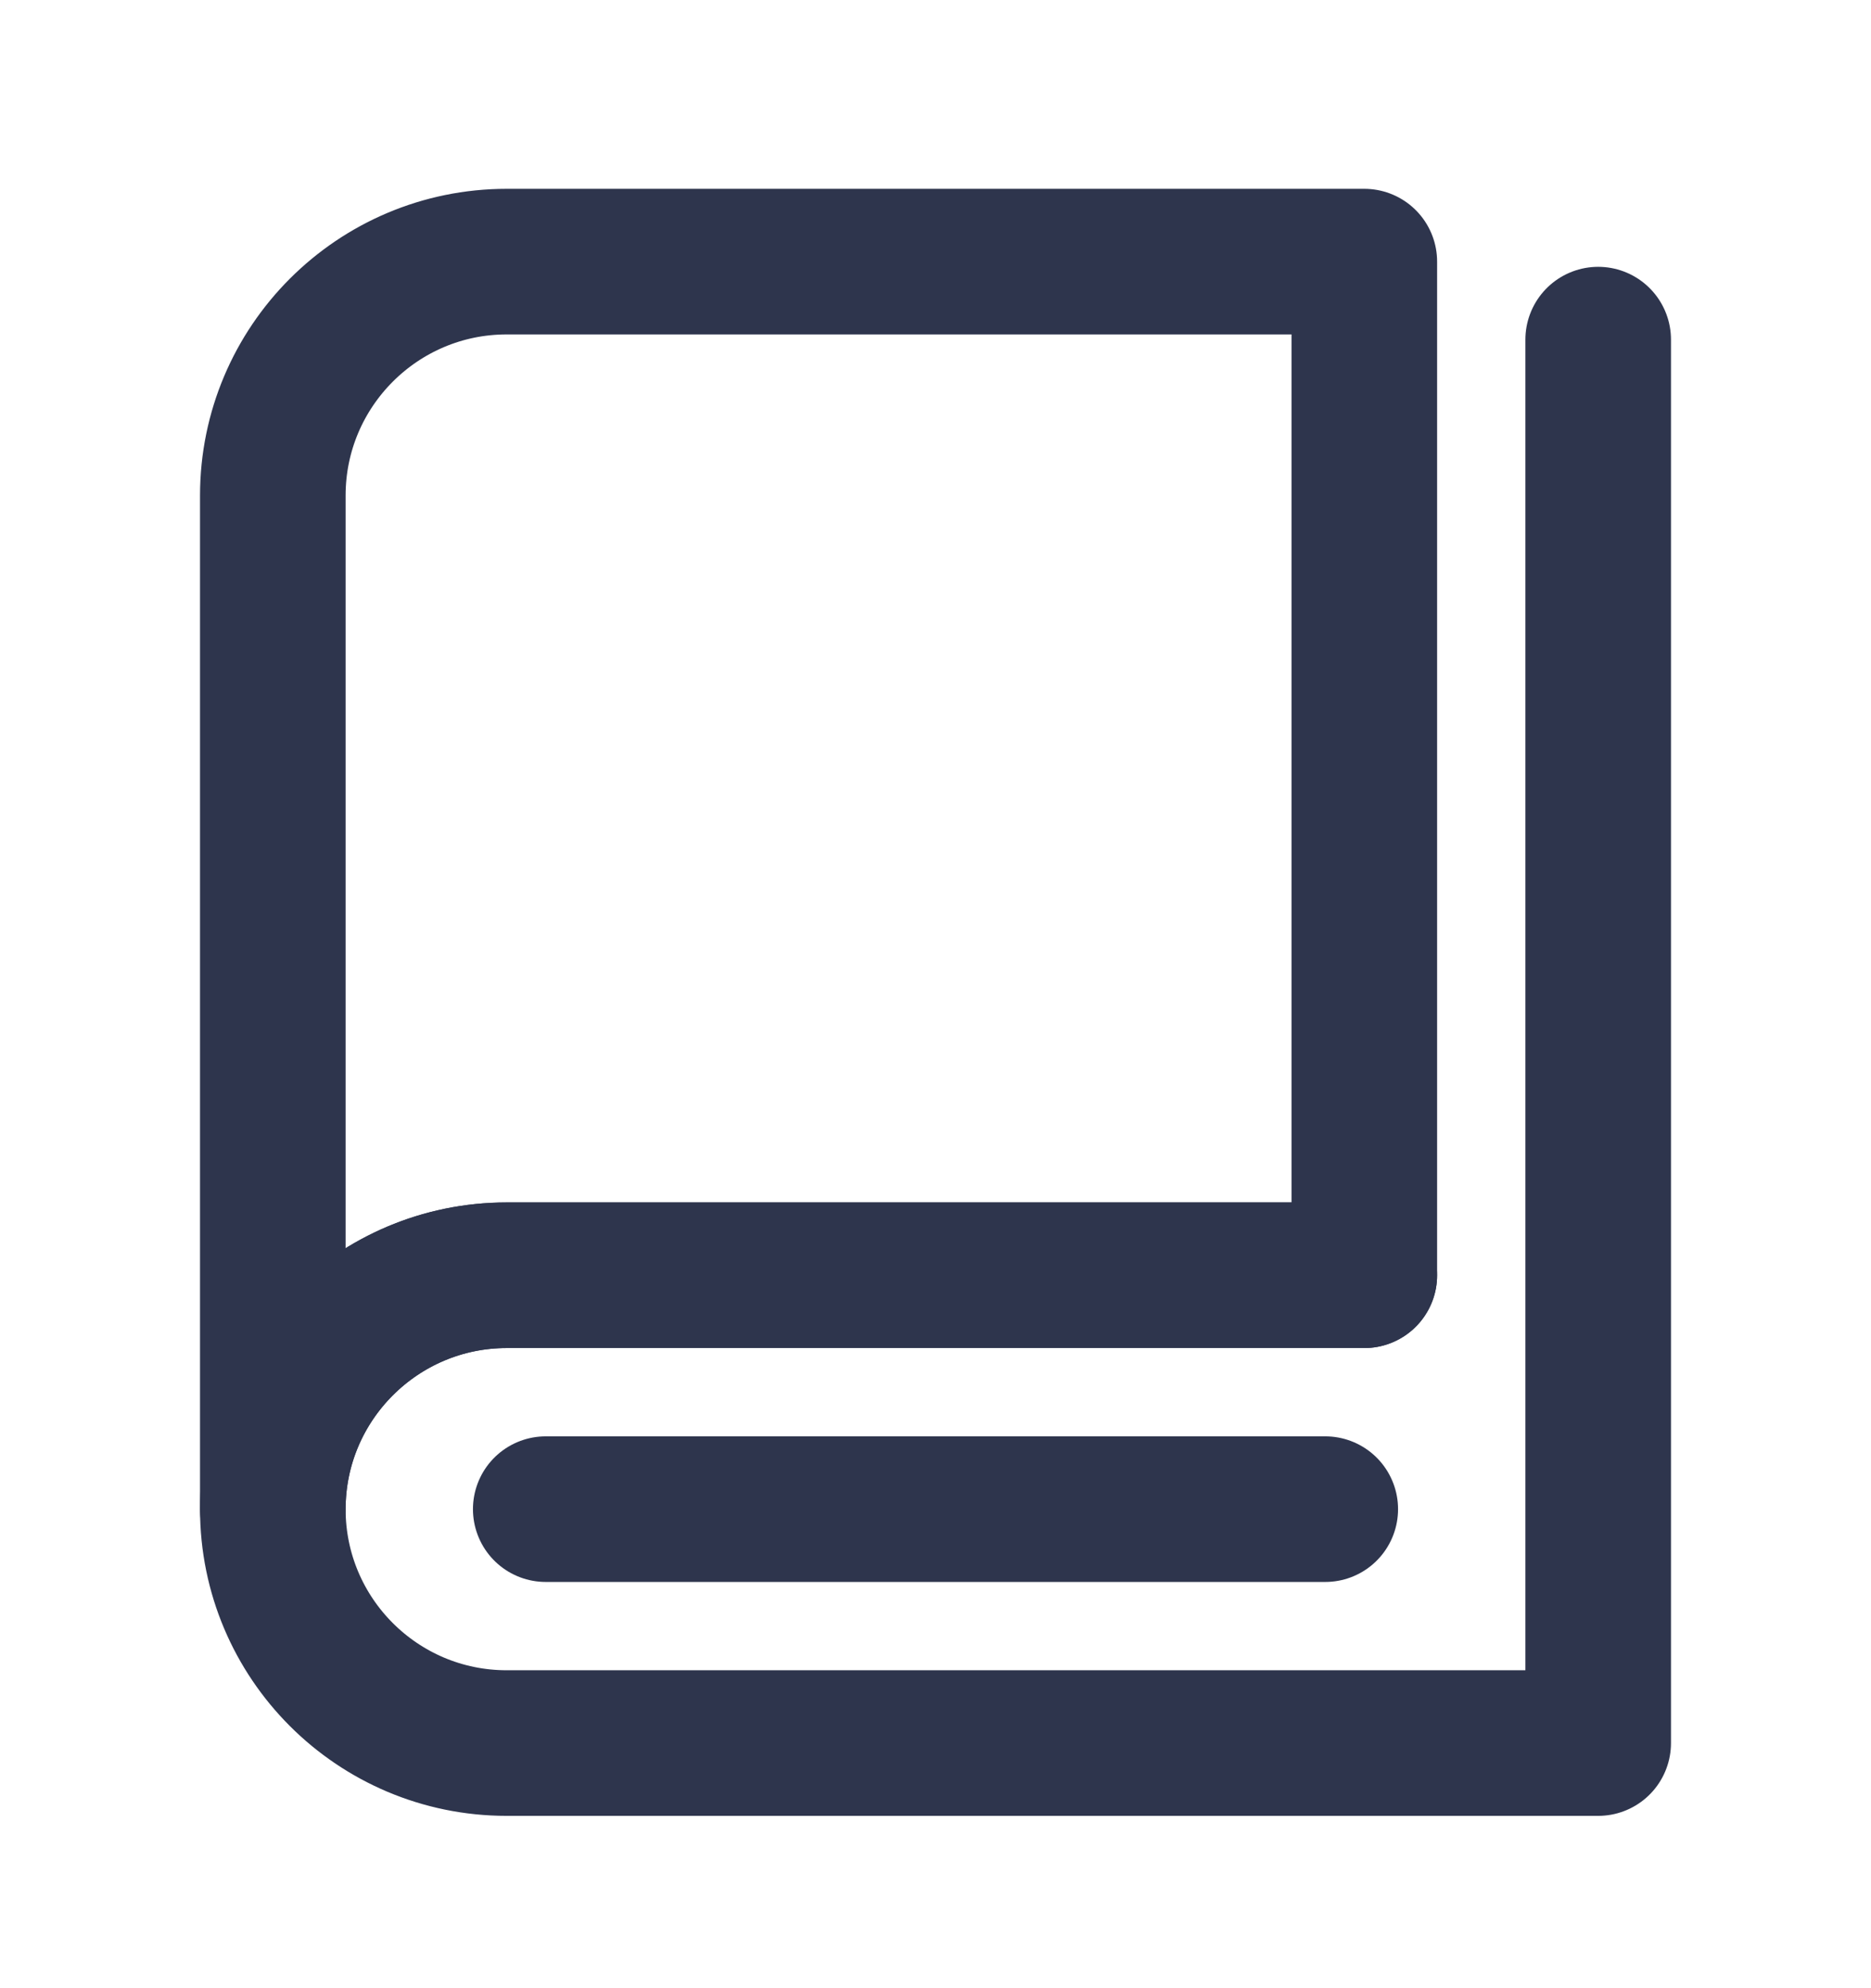
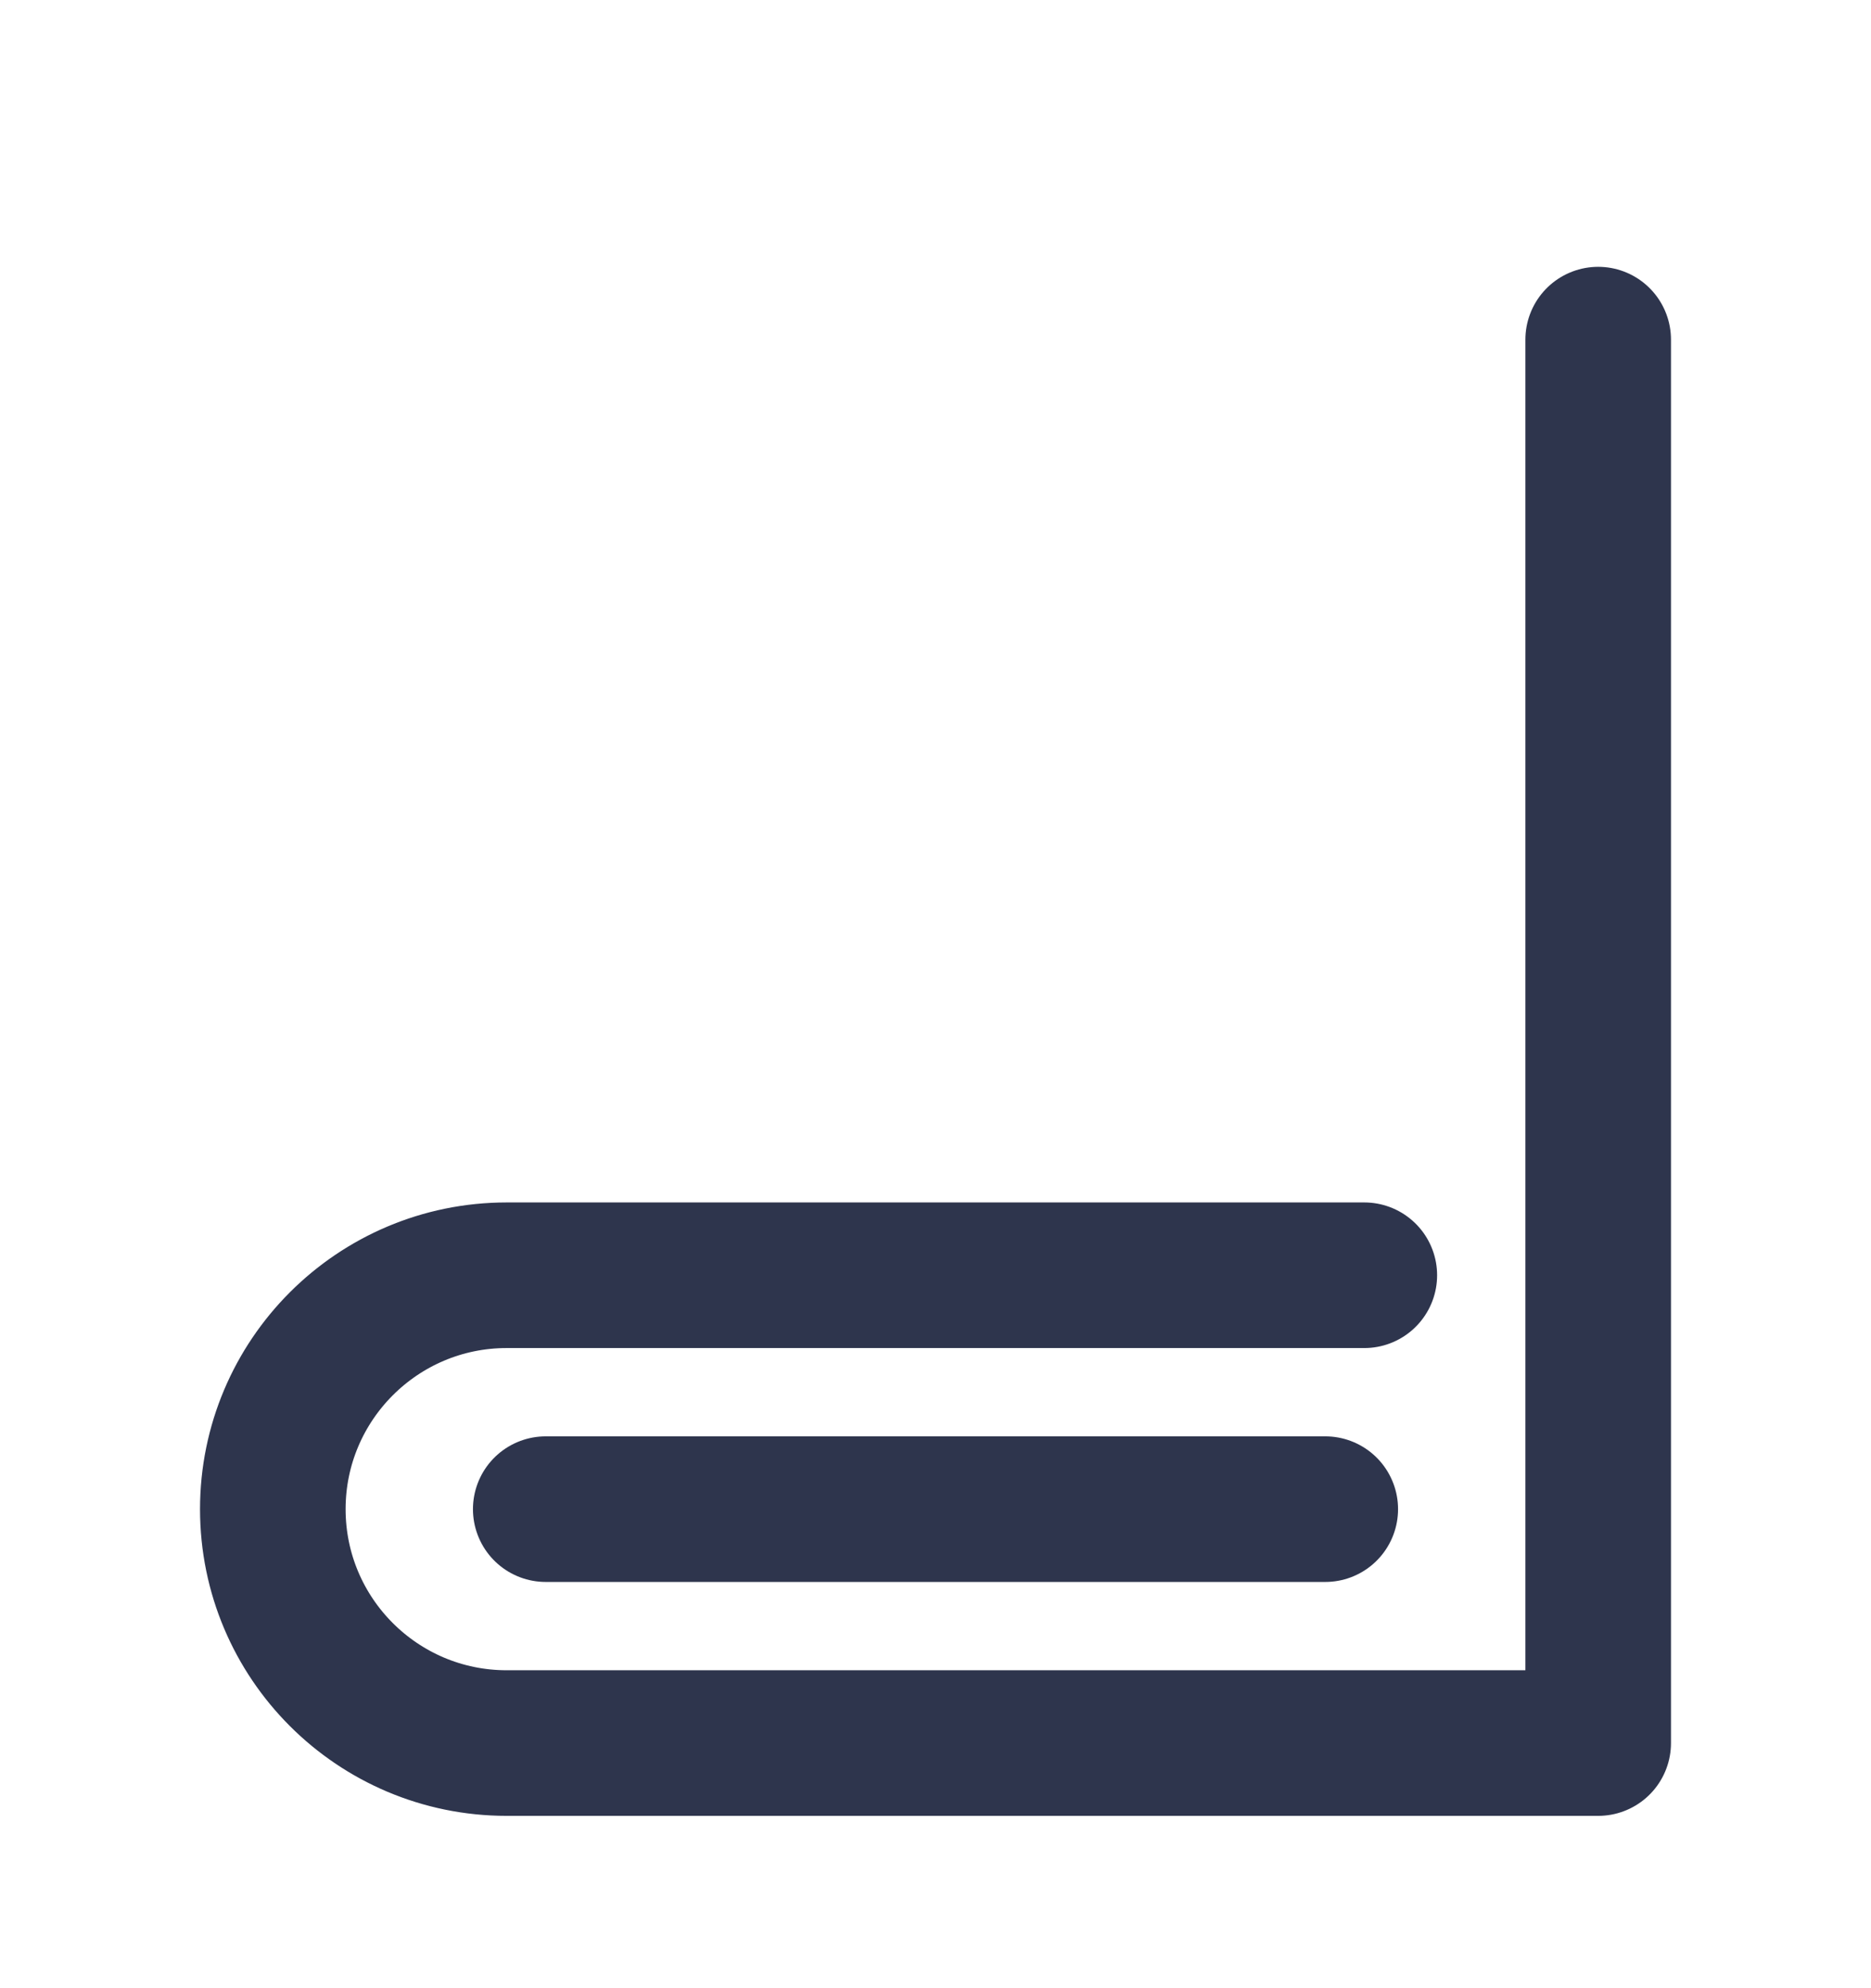
<svg xmlns="http://www.w3.org/2000/svg" width="16" height="17" viewBox="0 0 16 17" fill="none">
-   <path d="M2.333 12.904C2.333 10.336 2.333 4.237 2.333 4.237C2.333 3.133 3.229 2.237 4.333 2.237H11.667V10.904C11.667 10.904 6.077 10.904 4.333 10.904C3.233 10.904 2.333 11.799 2.333 12.904Z" stroke="#2E354D" stroke-width="1.245" stroke-linejoin="round" />
  <path d="M11.667 10.904C11.667 10.904 4.718 10.904 4.333 10.904C3.229 10.904 2.333 11.8 2.333 12.904C2.333 14.009 3.229 14.904 4.333 14.904C5.07 14.904 8.625 14.904 13.667 14.904V2.904" stroke="#2E354D" stroke-width="1.245" stroke-linecap="round" stroke-linejoin="round" />
  <path d="M4.667 12.904H11.333" stroke="#2E354D" stroke-width="1.245" stroke-linecap="round" stroke-linejoin="round" />
</svg>